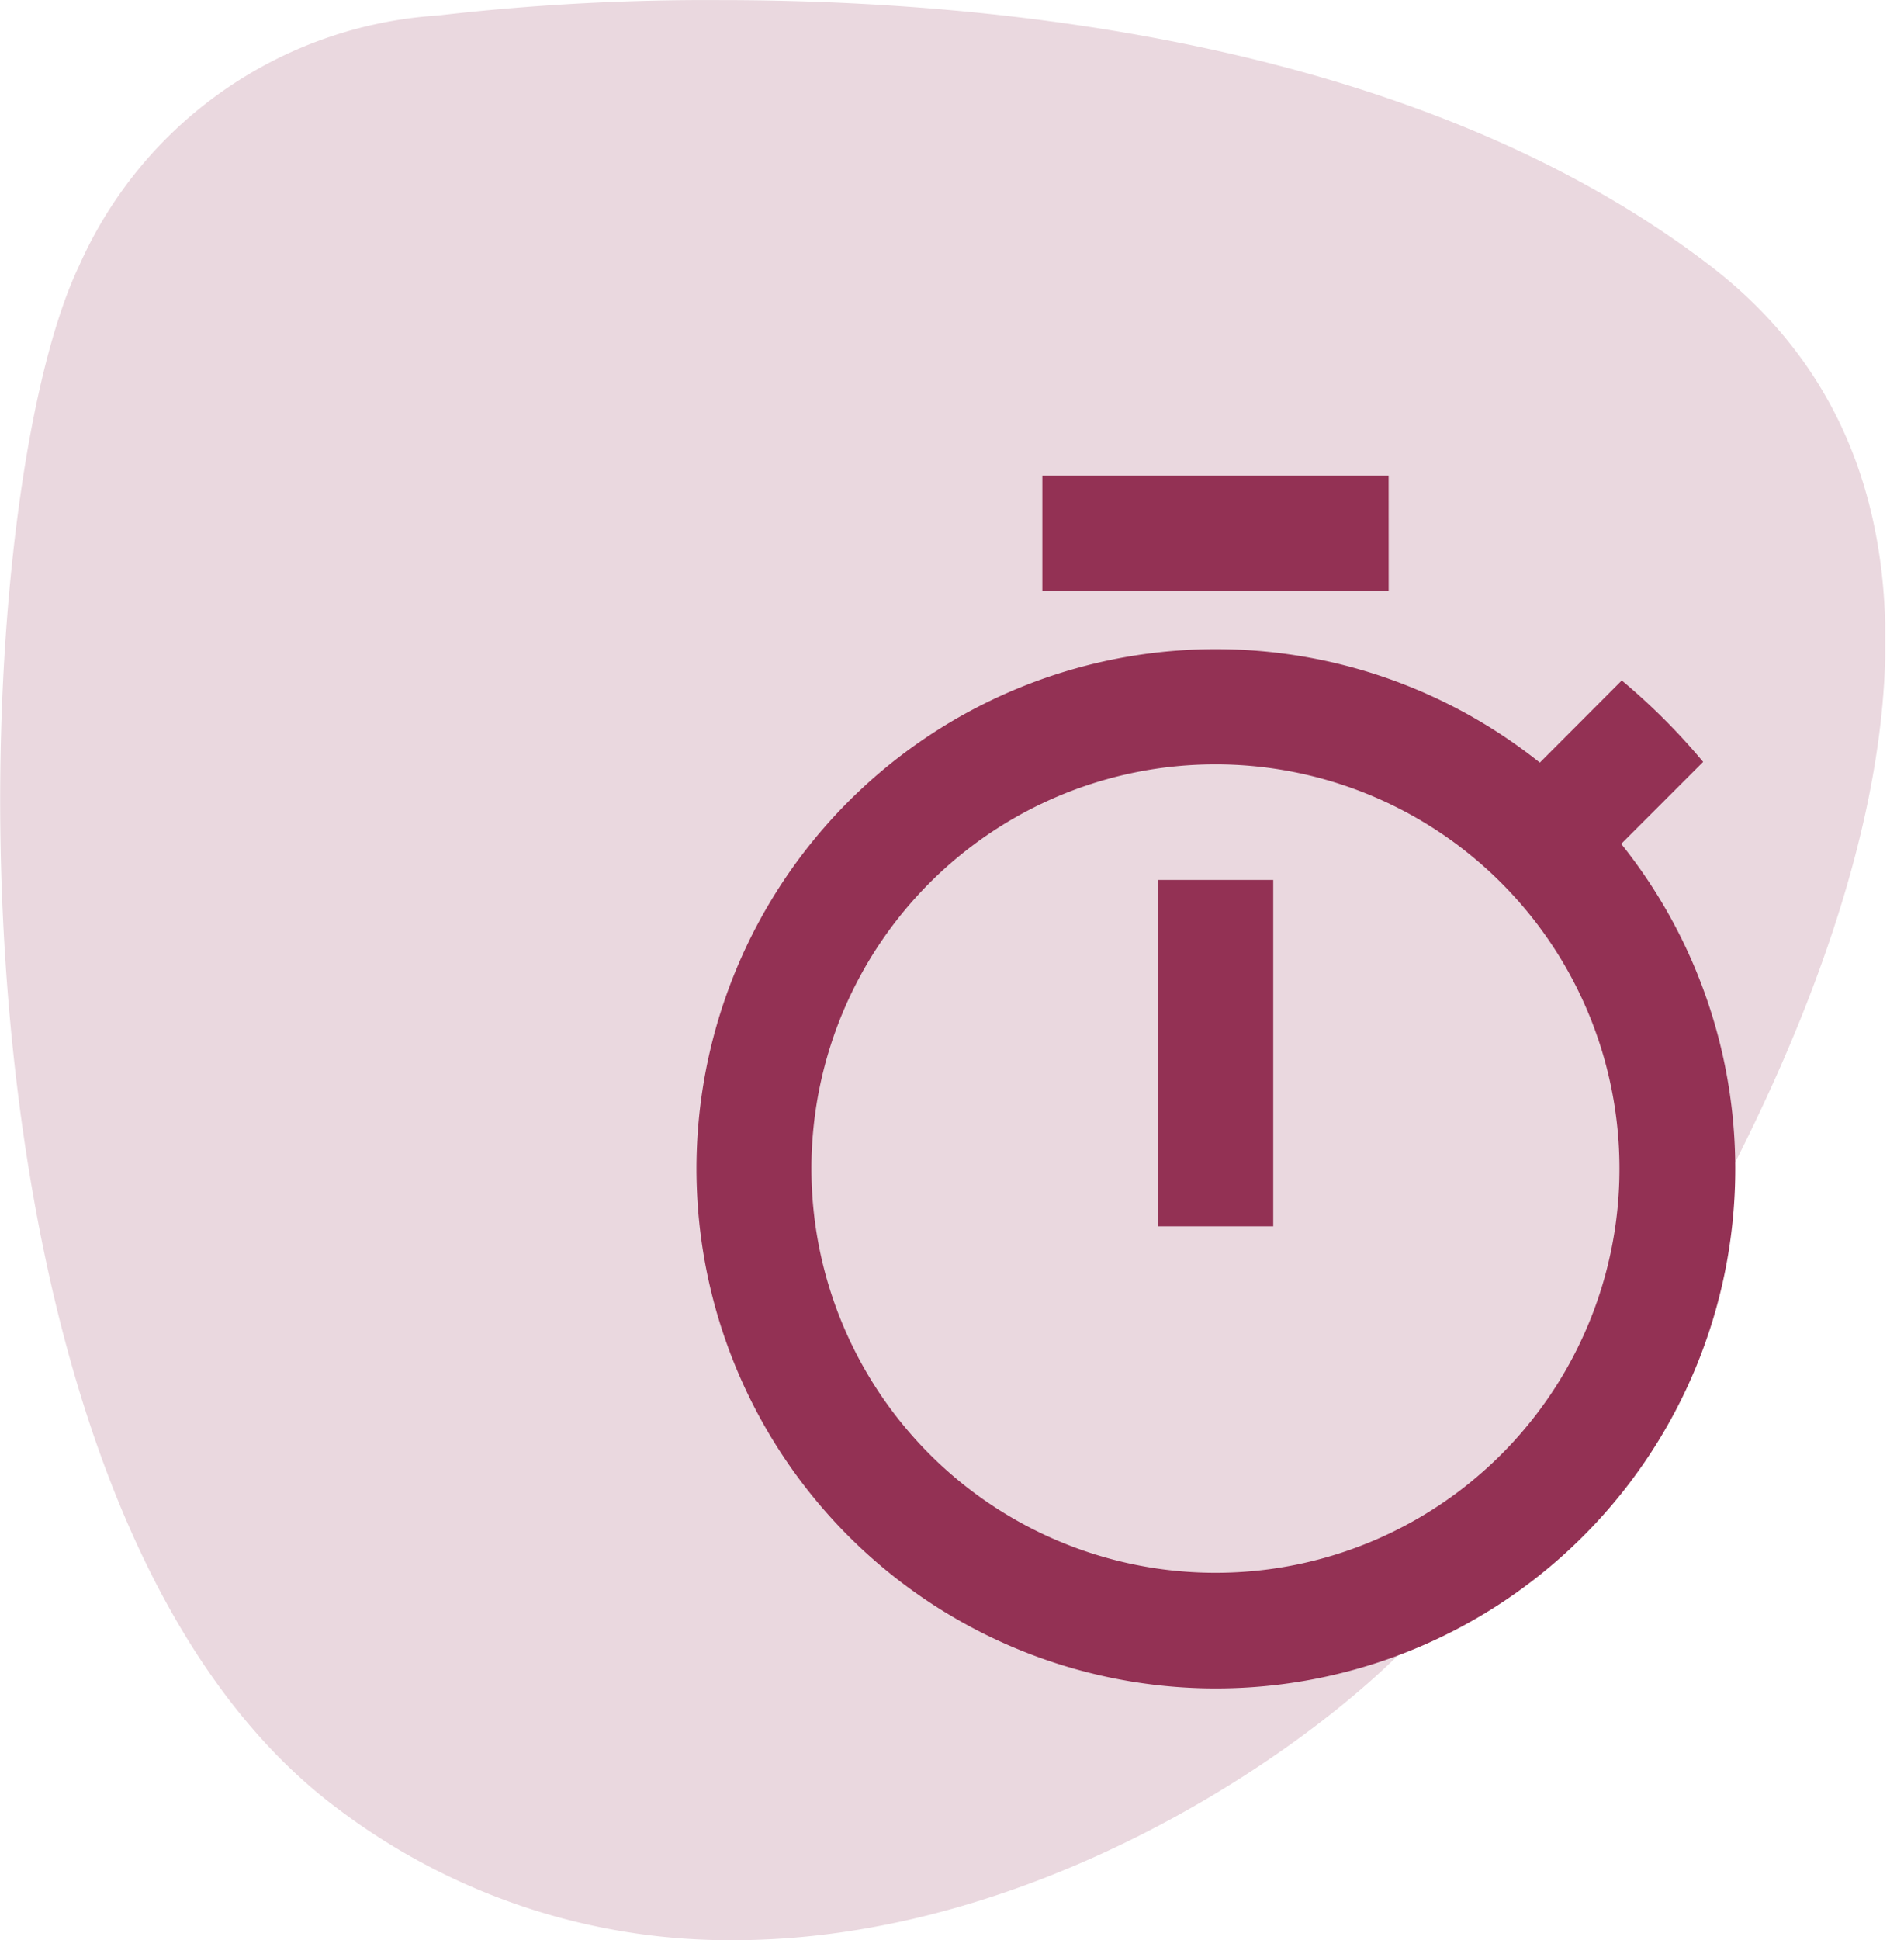
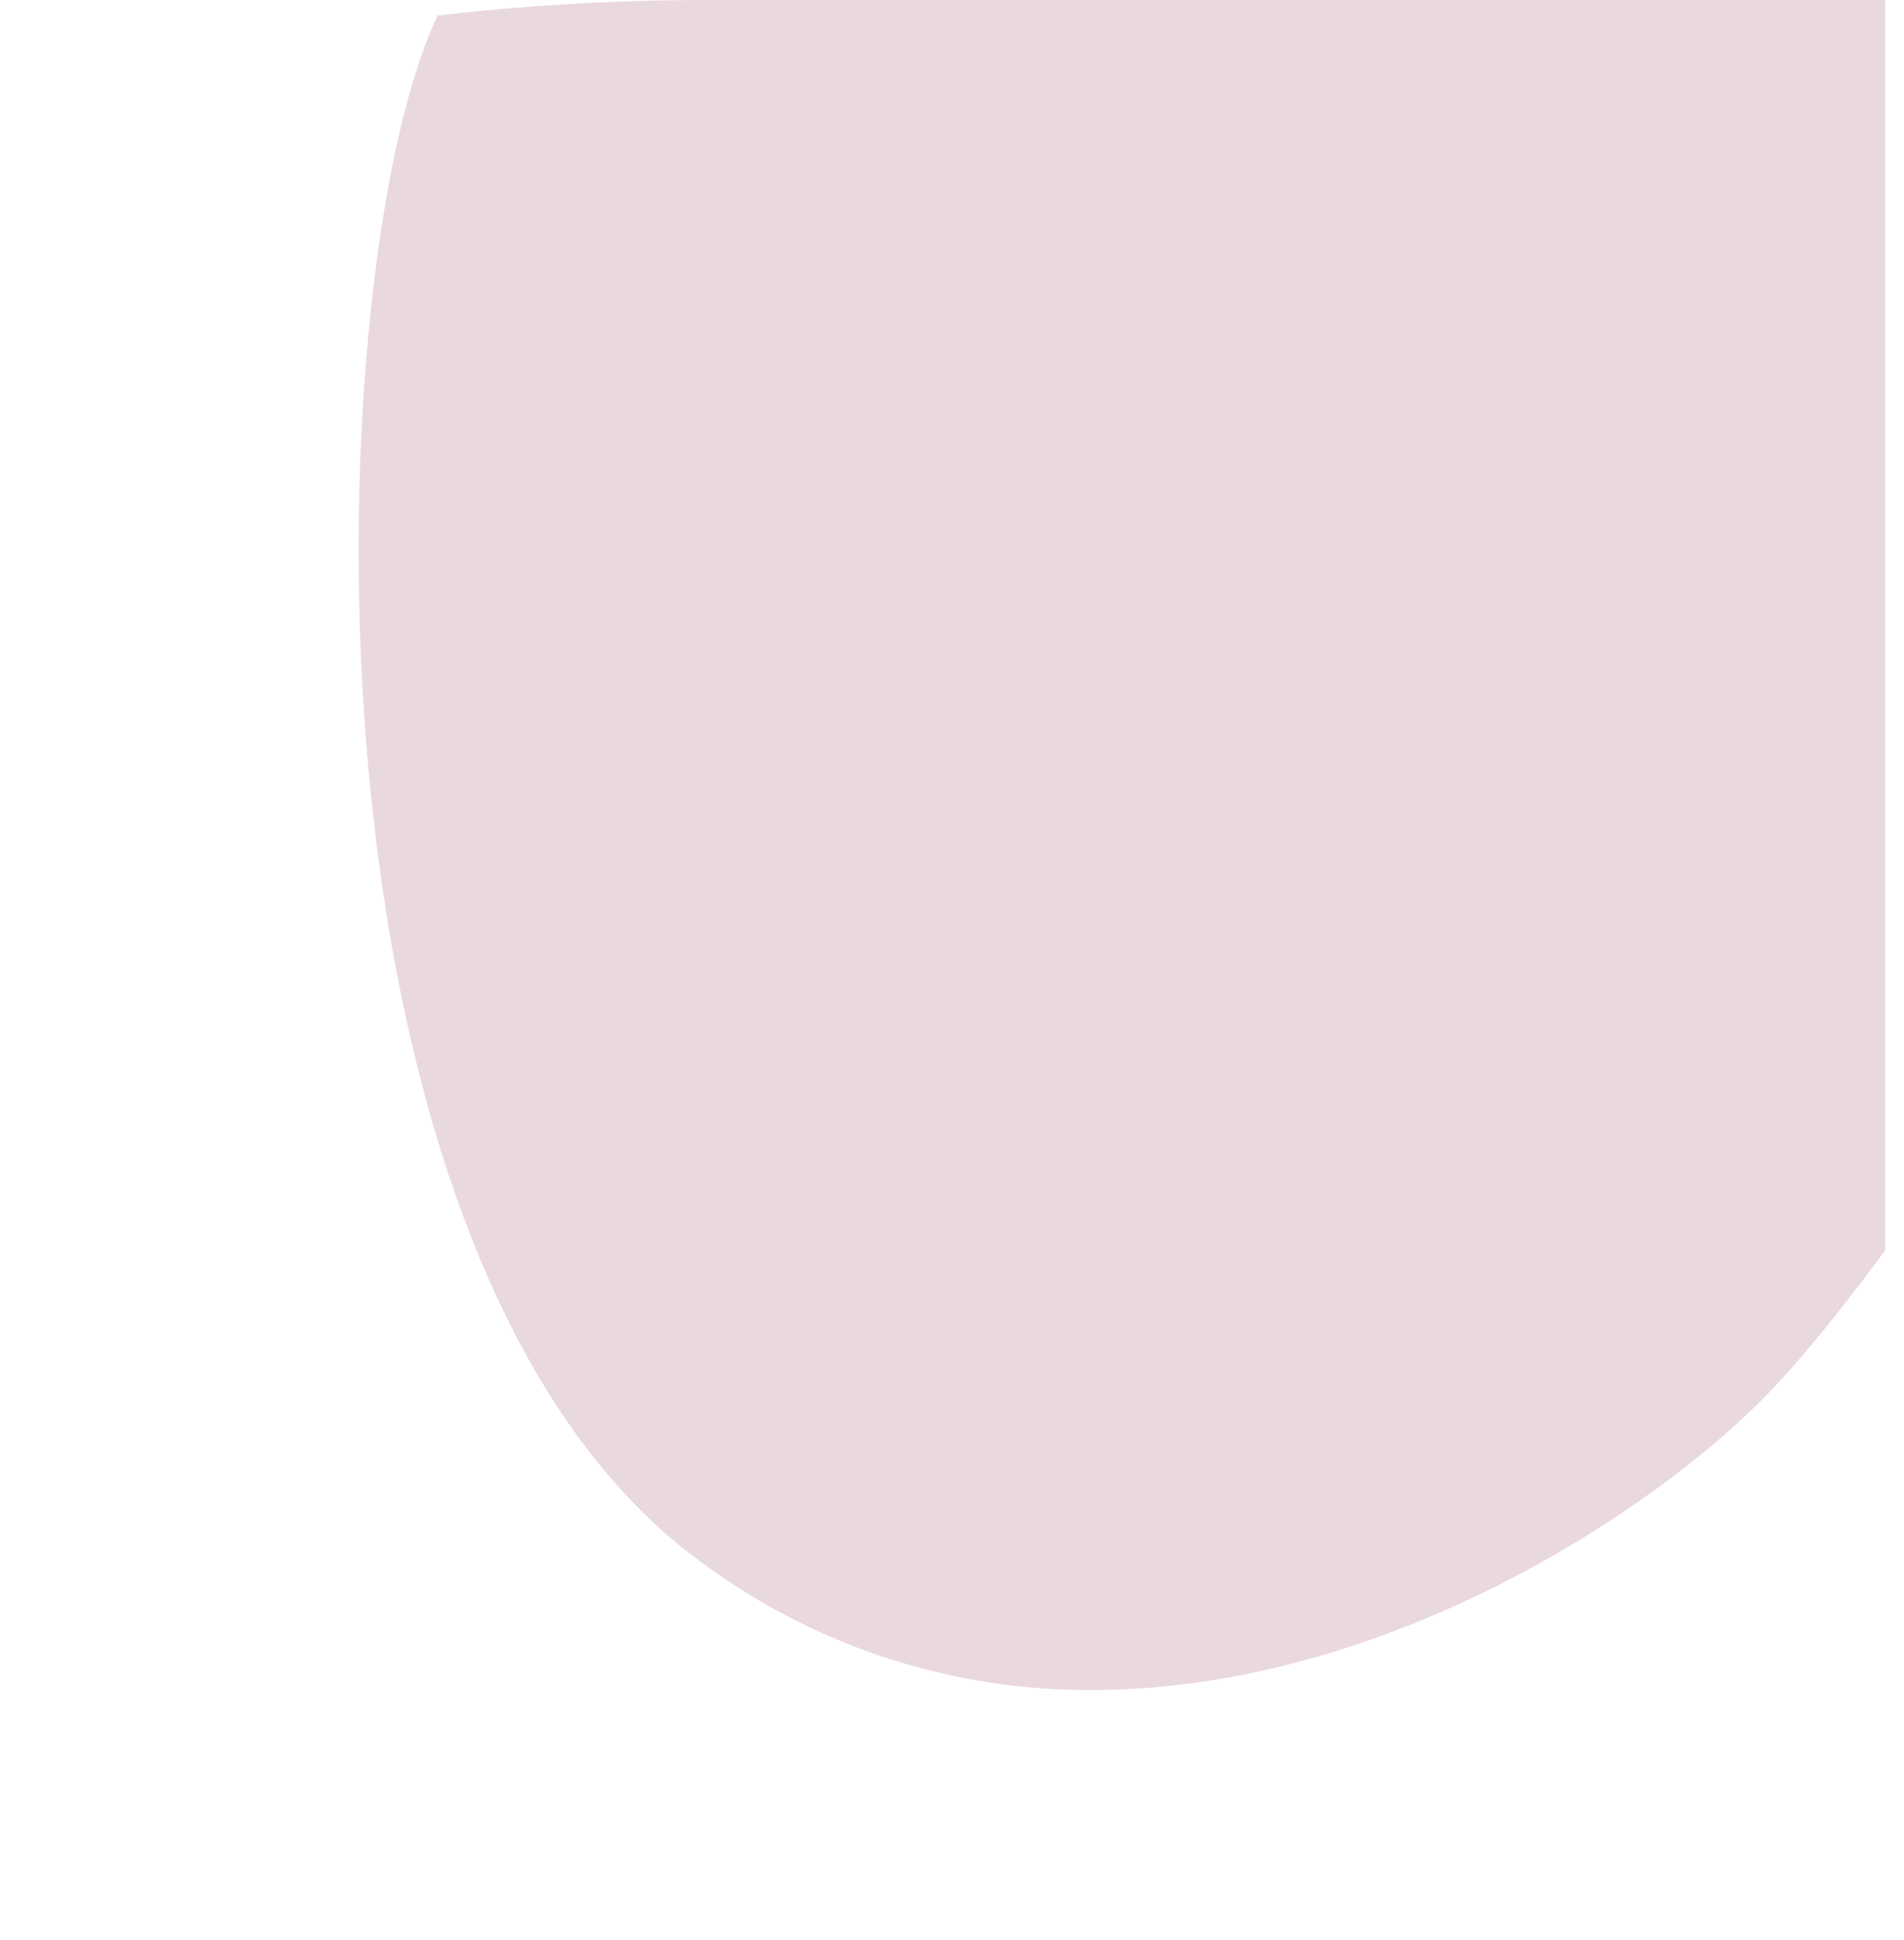
<svg xmlns="http://www.w3.org/2000/svg" width="47.542" height="48.42" viewBox="0 0 47.542 48.42">
  <defs>
    <clipPath id="clip-path">
      <rect id="Rechteck_1091" data-name="Rechteck 1091" width="47.073" height="48.42" fill="none" />
    </clipPath>
  </defs>
  <g id="Gruppe_16885" data-name="Gruppe 16885" transform="translate(-1363 -837.999)">
    <g id="Gruppe_13954" data-name="Gruppe 13954" transform="translate(1077.976 428.176)">
      <g id="Gruppe_5274" data-name="Gruppe 5274" transform="translate(285.024 409.823)" clip-path="url(#clip-path)">
-         <path id="Pfad_2856" data-name="Pfad 2856" d="M303,409.824a58.38,58.38,0,0,0-7.048.385A10.535,10.535,0,0,0,287,416.454c-2.986,6.245-3.8,30.952,6.518,38.553a16.212,16.212,0,0,0,9.82,3.237c7.377,0,14.237-4.572,17.057-7.581,4.073-4.344,19.009-25.25,7.332-34.209-7.274-5.577-17.806-6.63-24.718-6.63" transform="translate(-285.024 -409.822)" fill="#ead8df" />
+         <path id="Pfad_2856" data-name="Pfad 2856" d="M303,409.824a58.38,58.38,0,0,0-7.048.385c-2.986,6.245-3.8,30.952,6.518,38.553a16.212,16.212,0,0,0,9.82,3.237c7.377,0,14.237-4.572,17.057-7.581,4.073-4.344,19.009-25.25,7.332-34.209-7.274-5.577-17.806-6.63-24.718-6.63" transform="translate(-285.024 -409.822)" fill="#ead8df" />
      </g>
    </g>
    <g id="Gruppe_16794" data-name="Gruppe 16794">
      <g id="timer_black_24dp" transform="translate(1375.956 848.414)">
        <path id="Pfad_13359" data-name="Pfad 13359" d="M0,0H34.586V34.586H0Z" fill="none" />
-         <path id="Pfad_13360" data-name="Pfad 13360" d="M20.363,1.01H11.717V3.892h8.647ZM14.6,19.744h2.882V11.1H14.6ZM26.171,10.2l2.046-2.046a15.922,15.922,0,0,0-2.032-2.032L24.139,8.172A12.969,12.969,0,1,0,26.171,10.2ZM16.04,28.391A10.088,10.088,0,1,1,26.127,18.3,10.08,10.08,0,0,1,16.04,28.391Z" transform="translate(1.354 0.446)" fill="#933154" />
      </g>
    </g>
  </g>
</svg>